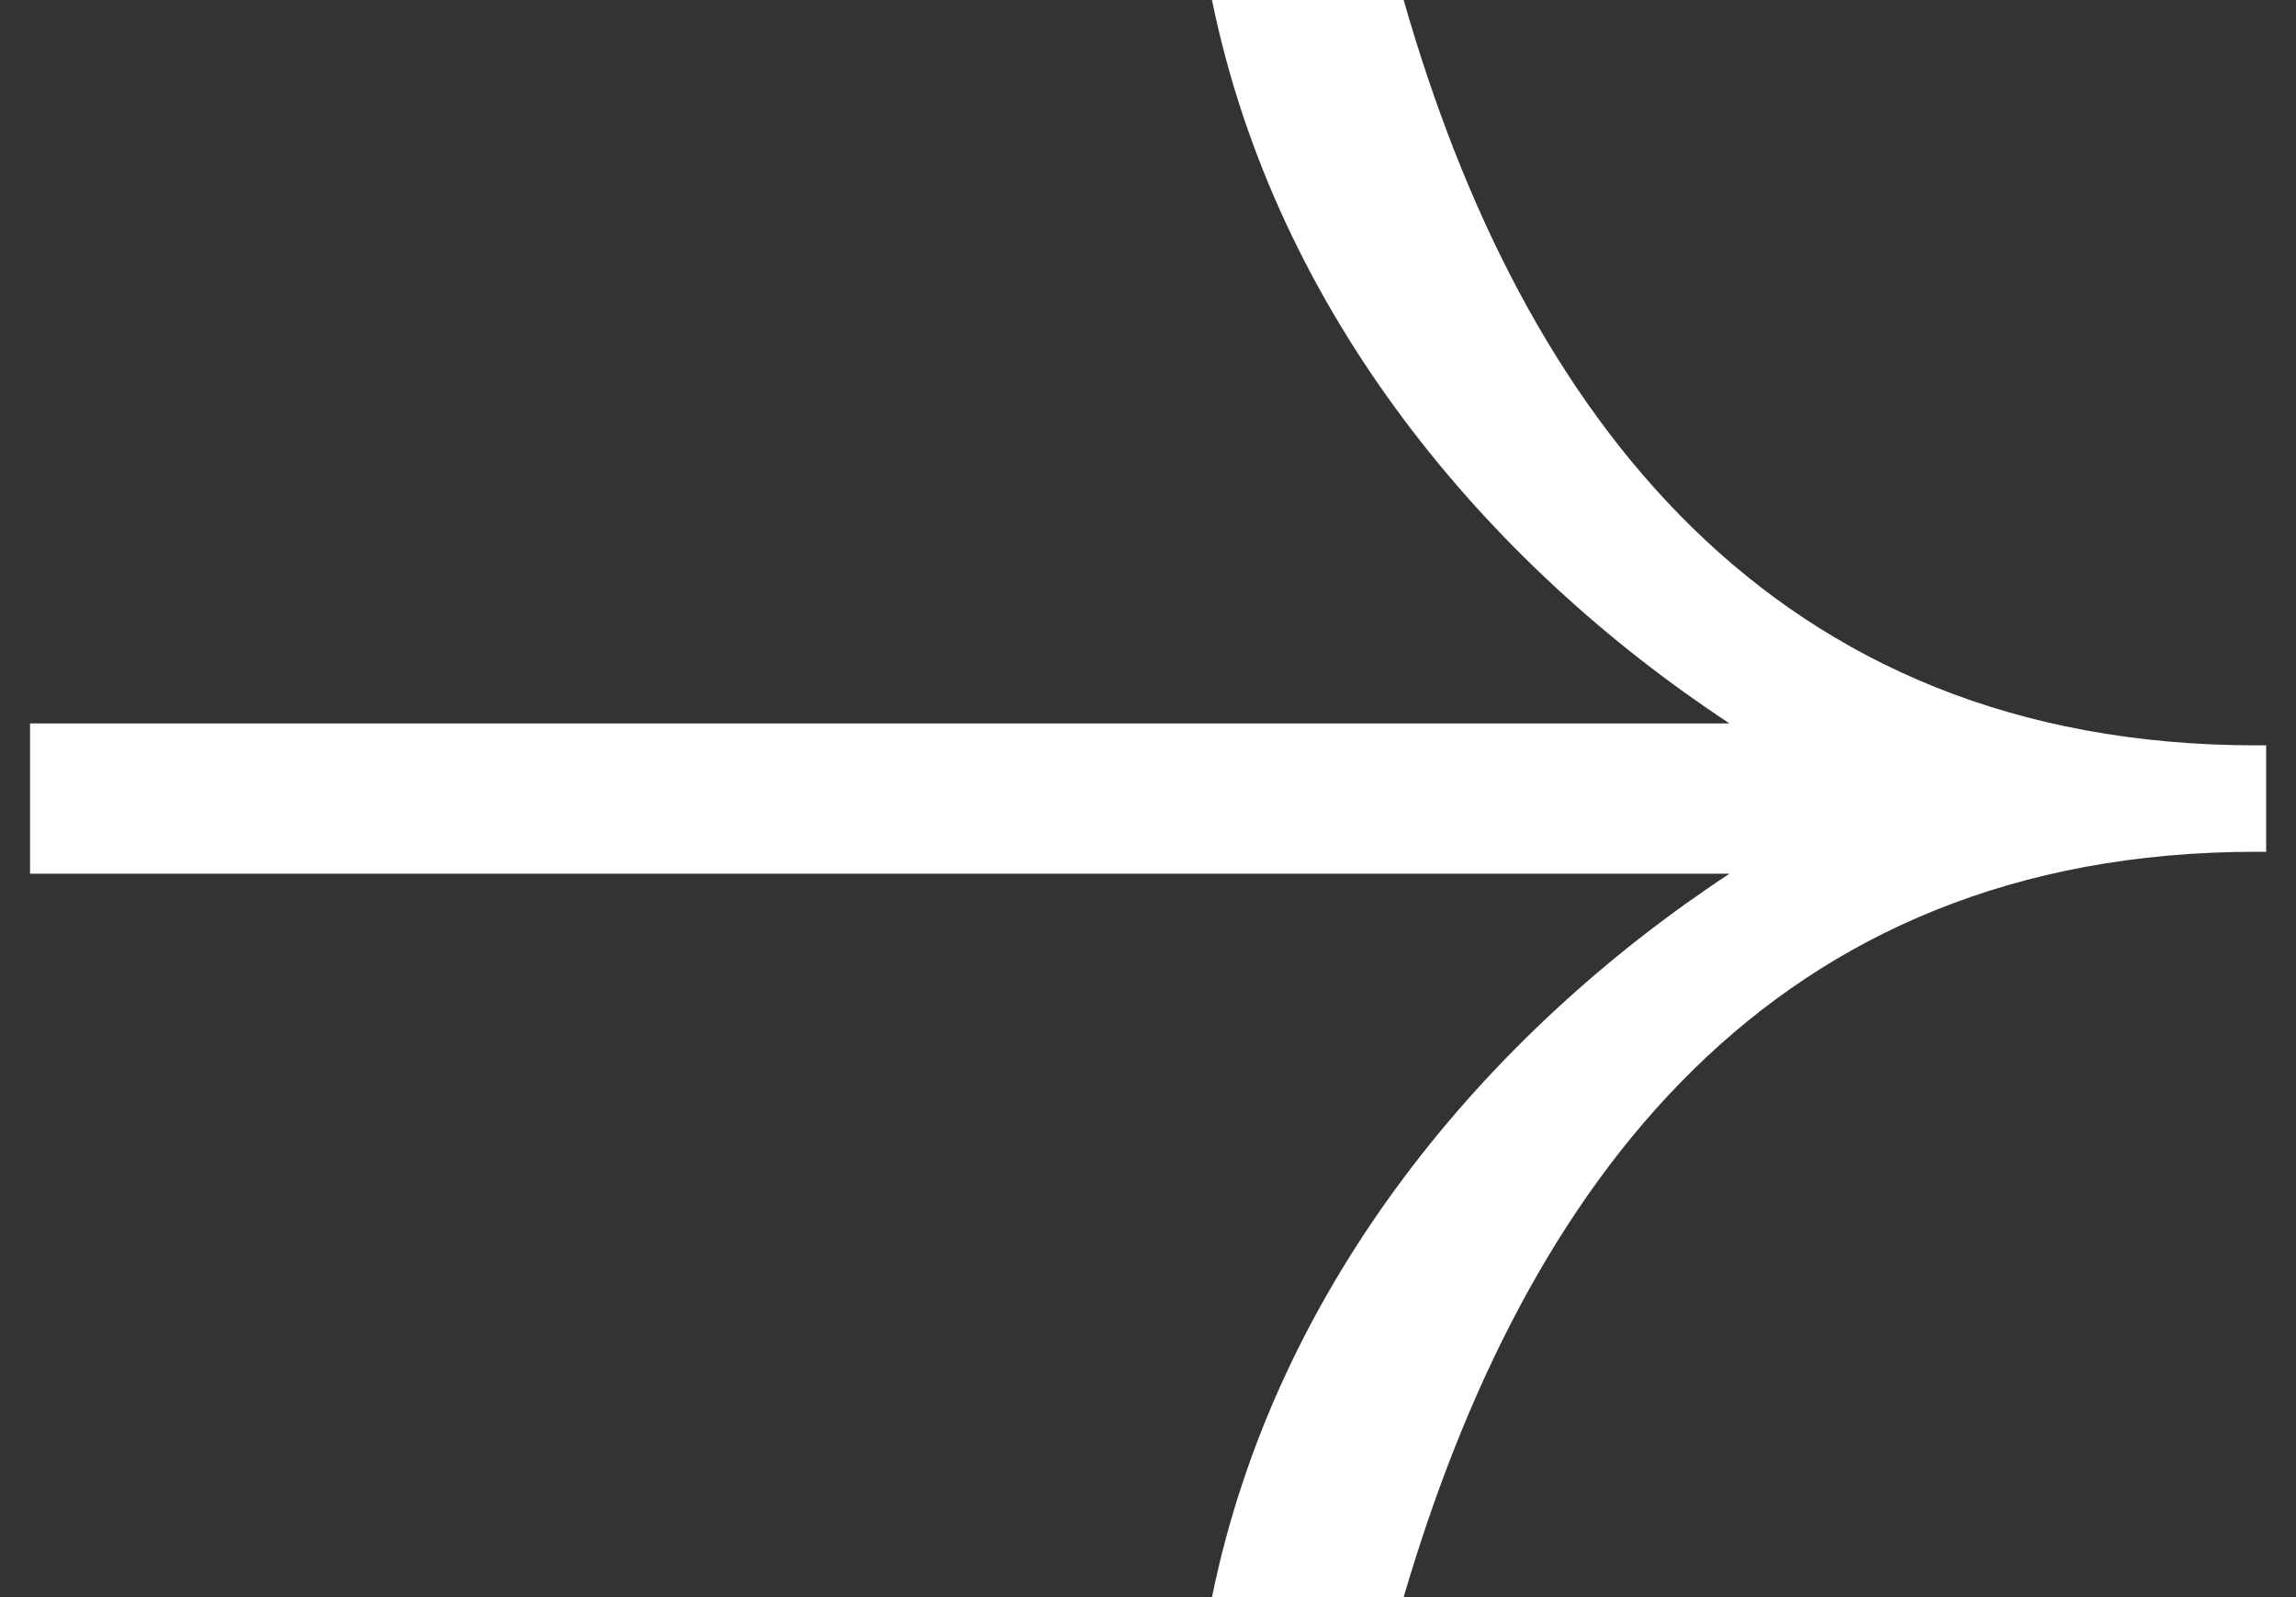
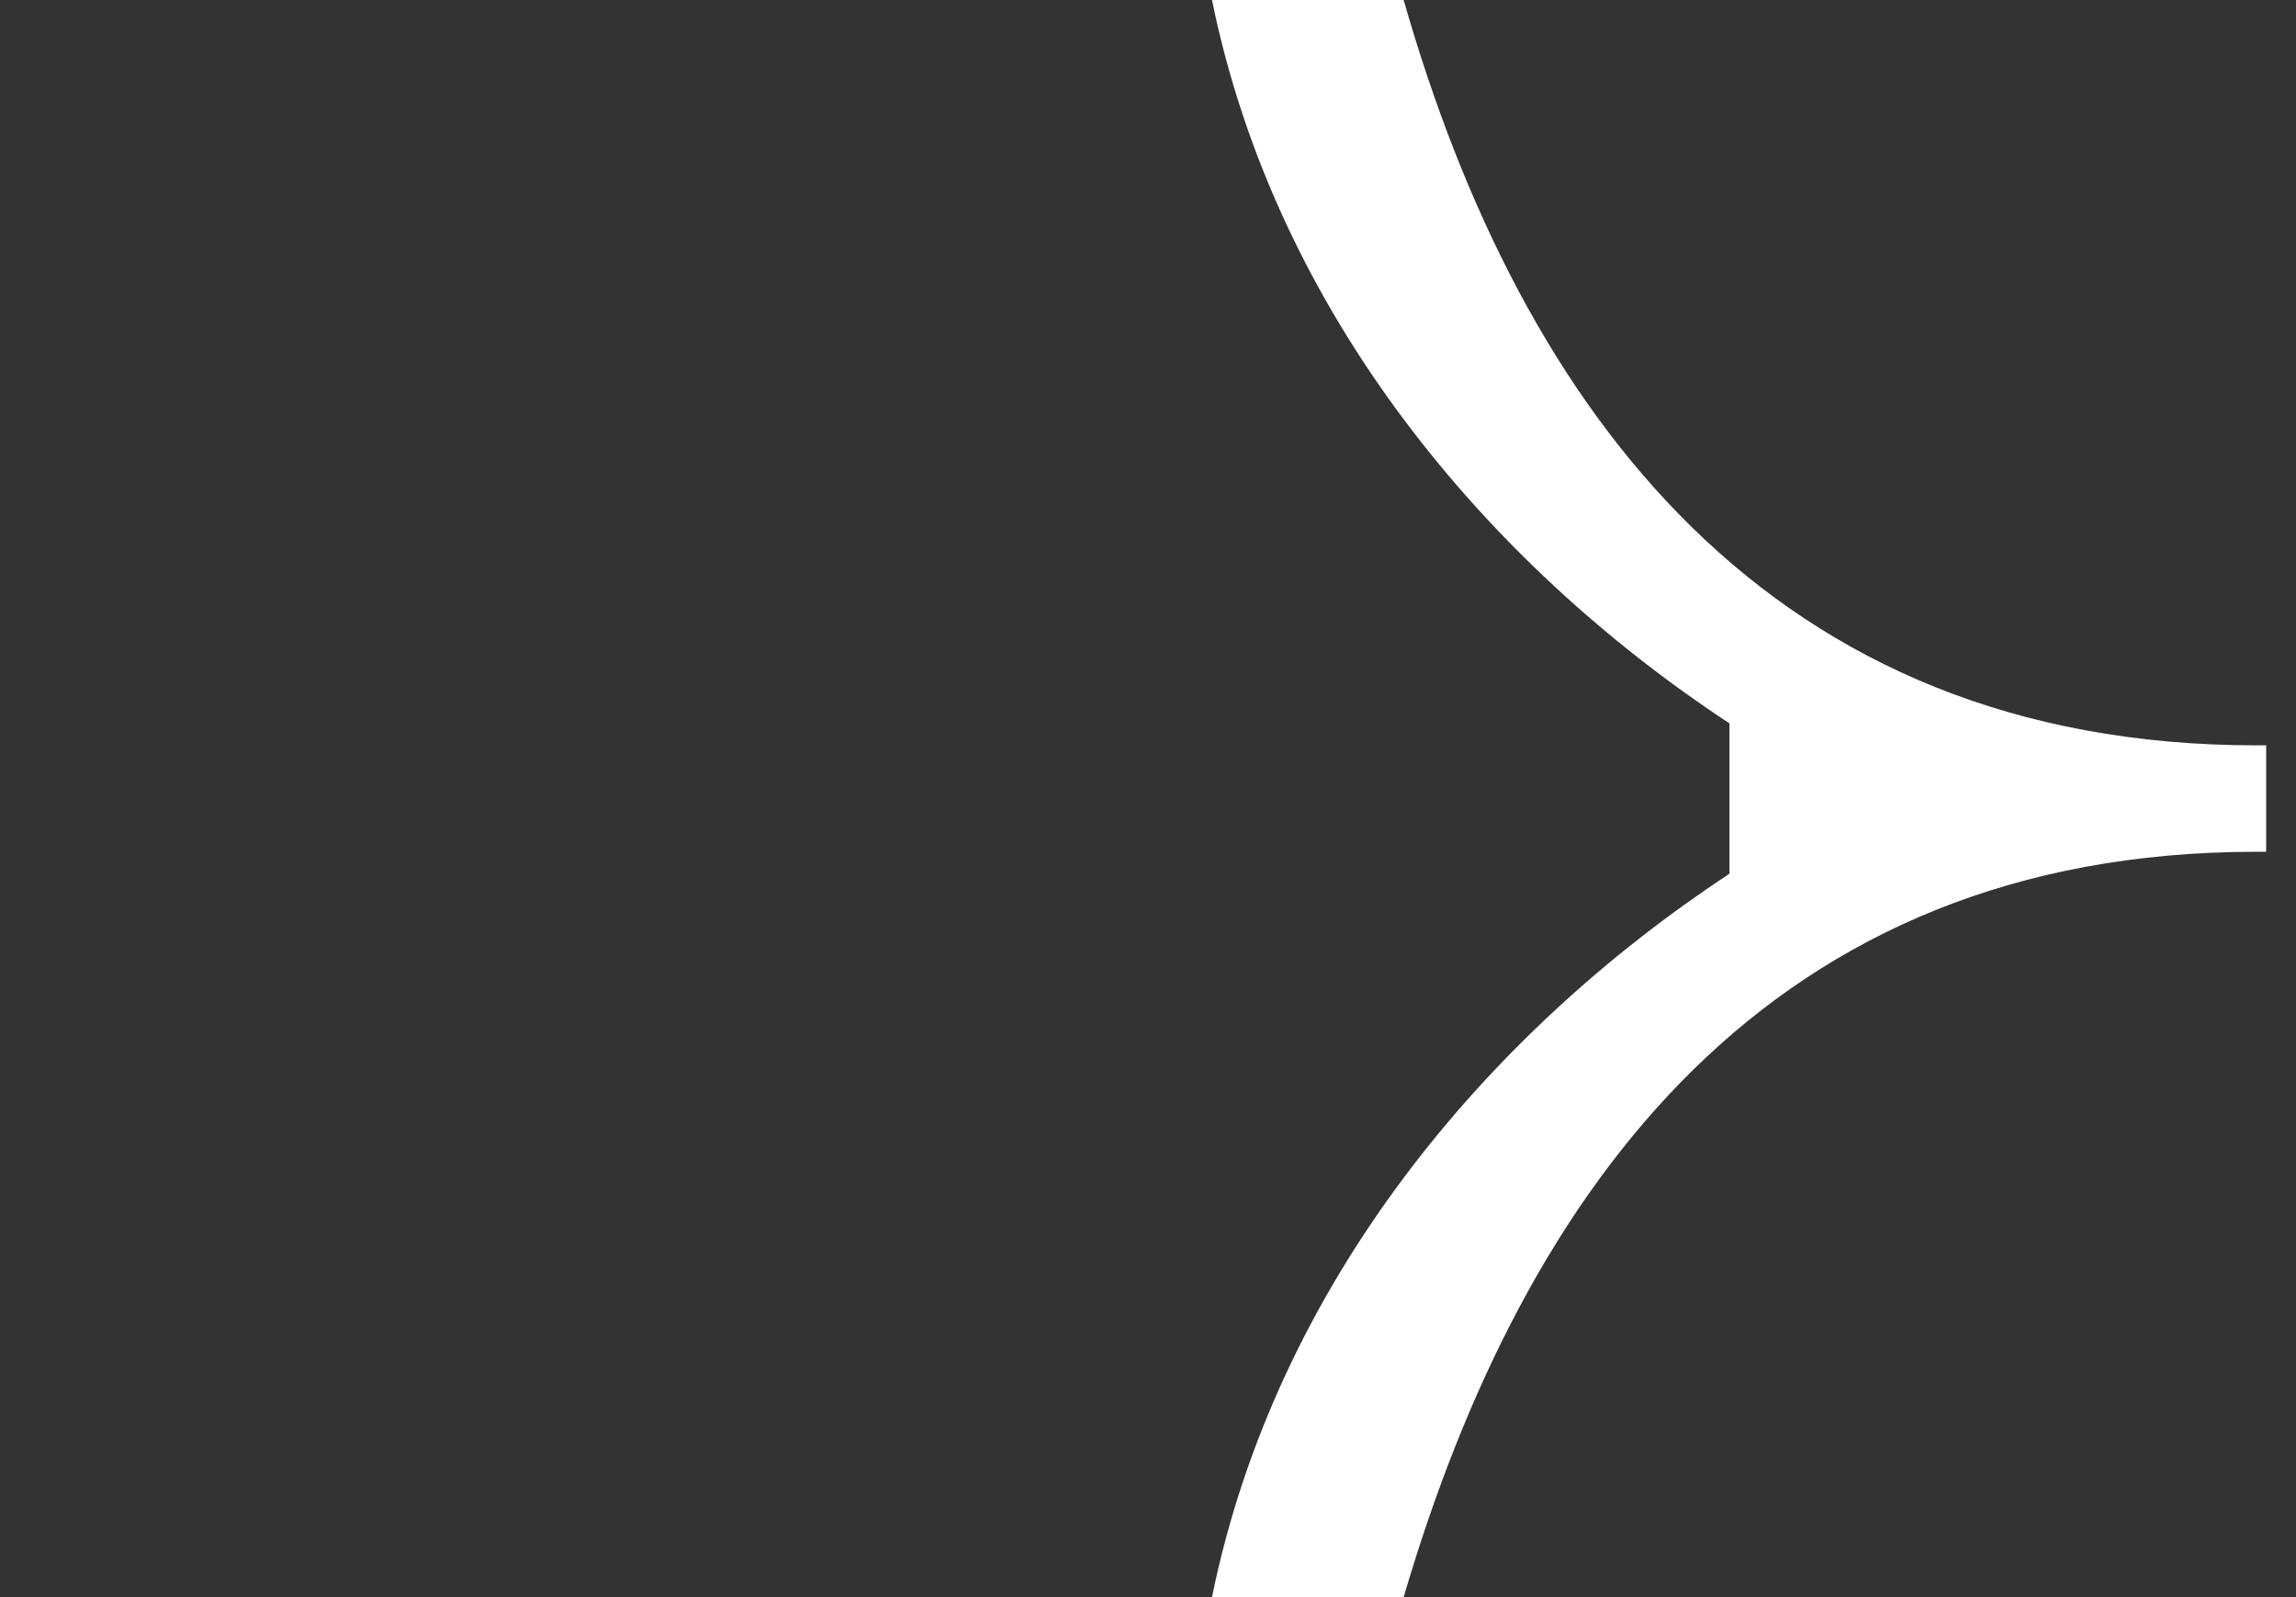
<svg xmlns="http://www.w3.org/2000/svg" width="23" height="16" viewBox="0 0 23 16" fill="none">
  <rect x="0" y="0" width="23" height="16" fill="#333333" stroke="none" />
-   <path d="M12.141 16H14.061C15.277 11.859 17.741 8.533 22.605 8.533H22.701V7.467H22.605C17.741 7.467 15.245 4.141 14.061 0H12.141C12.781 3.137 14.893 5.647 17.325 7.247H0.301V8.753H17.325C14.893 10.353 12.781 12.863 12.141 16Z" fill="white" />
+   <path d="M12.141 16H14.061C15.277 11.859 17.741 8.533 22.605 8.533H22.701V7.467H22.605C17.741 7.467 15.245 4.141 14.061 0H12.141C12.781 3.137 14.893 5.647 17.325 7.247V8.753H17.325C14.893 10.353 12.781 12.863 12.141 16Z" fill="white" />
</svg>